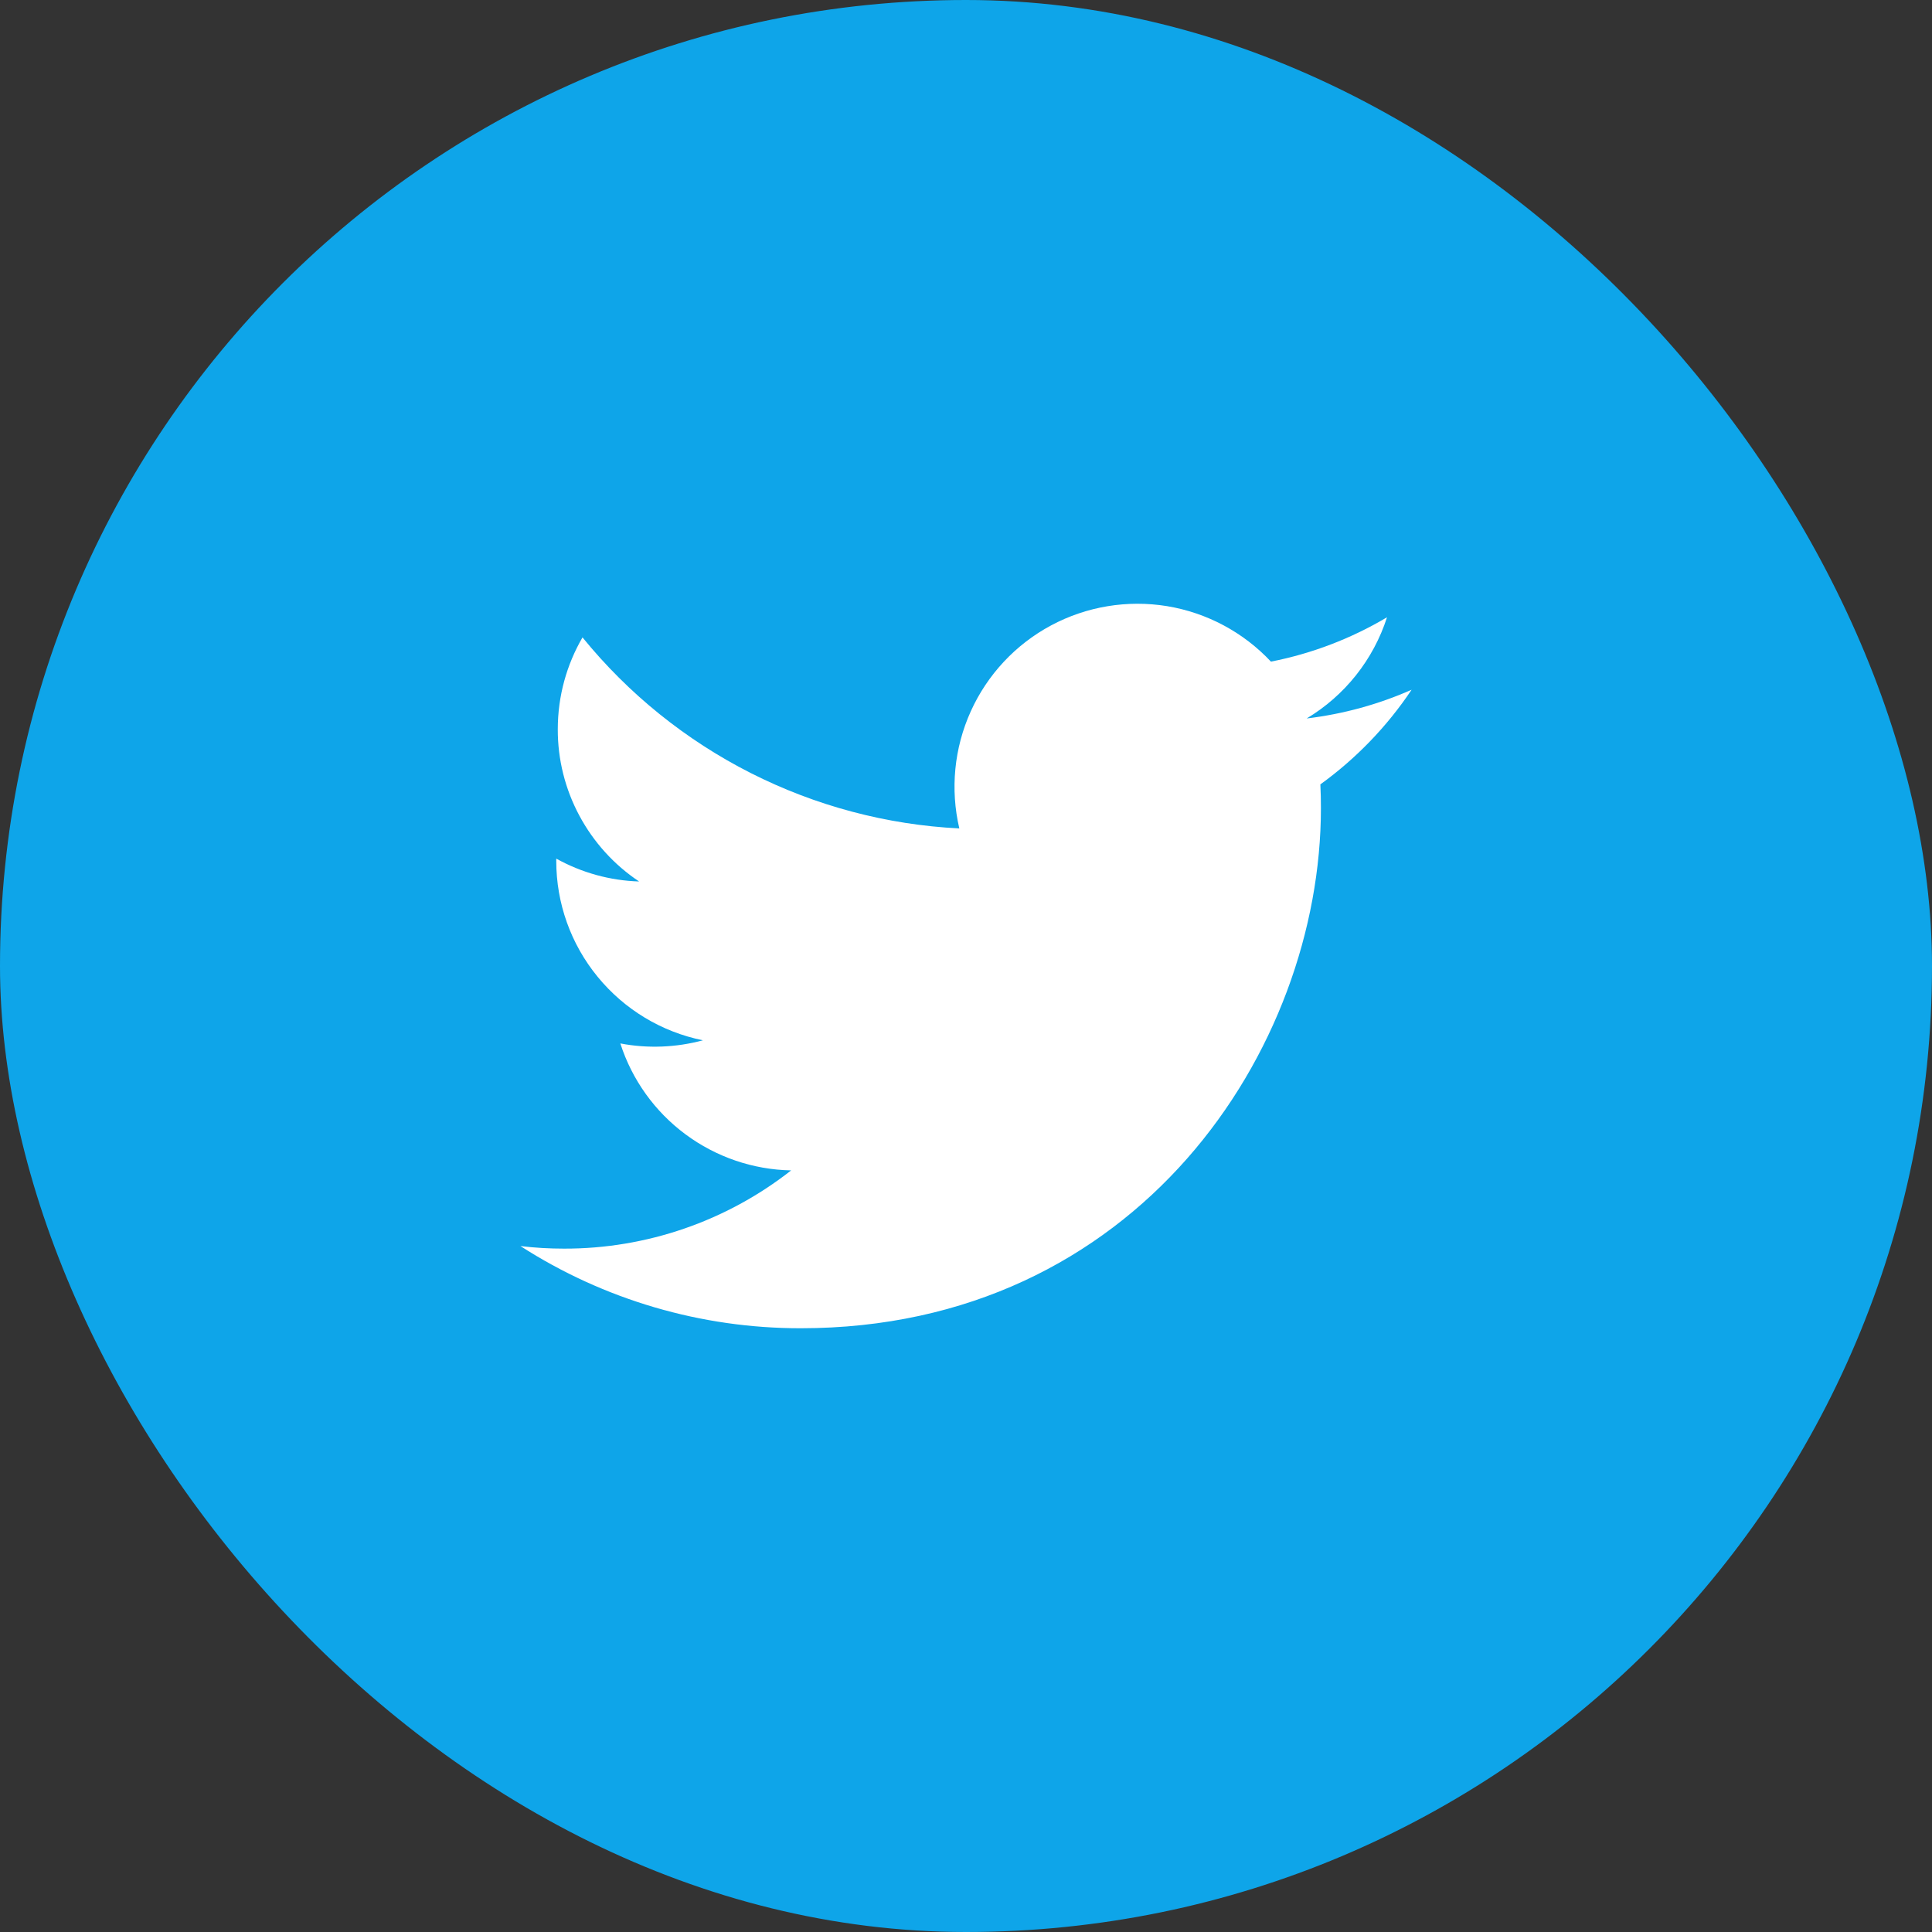
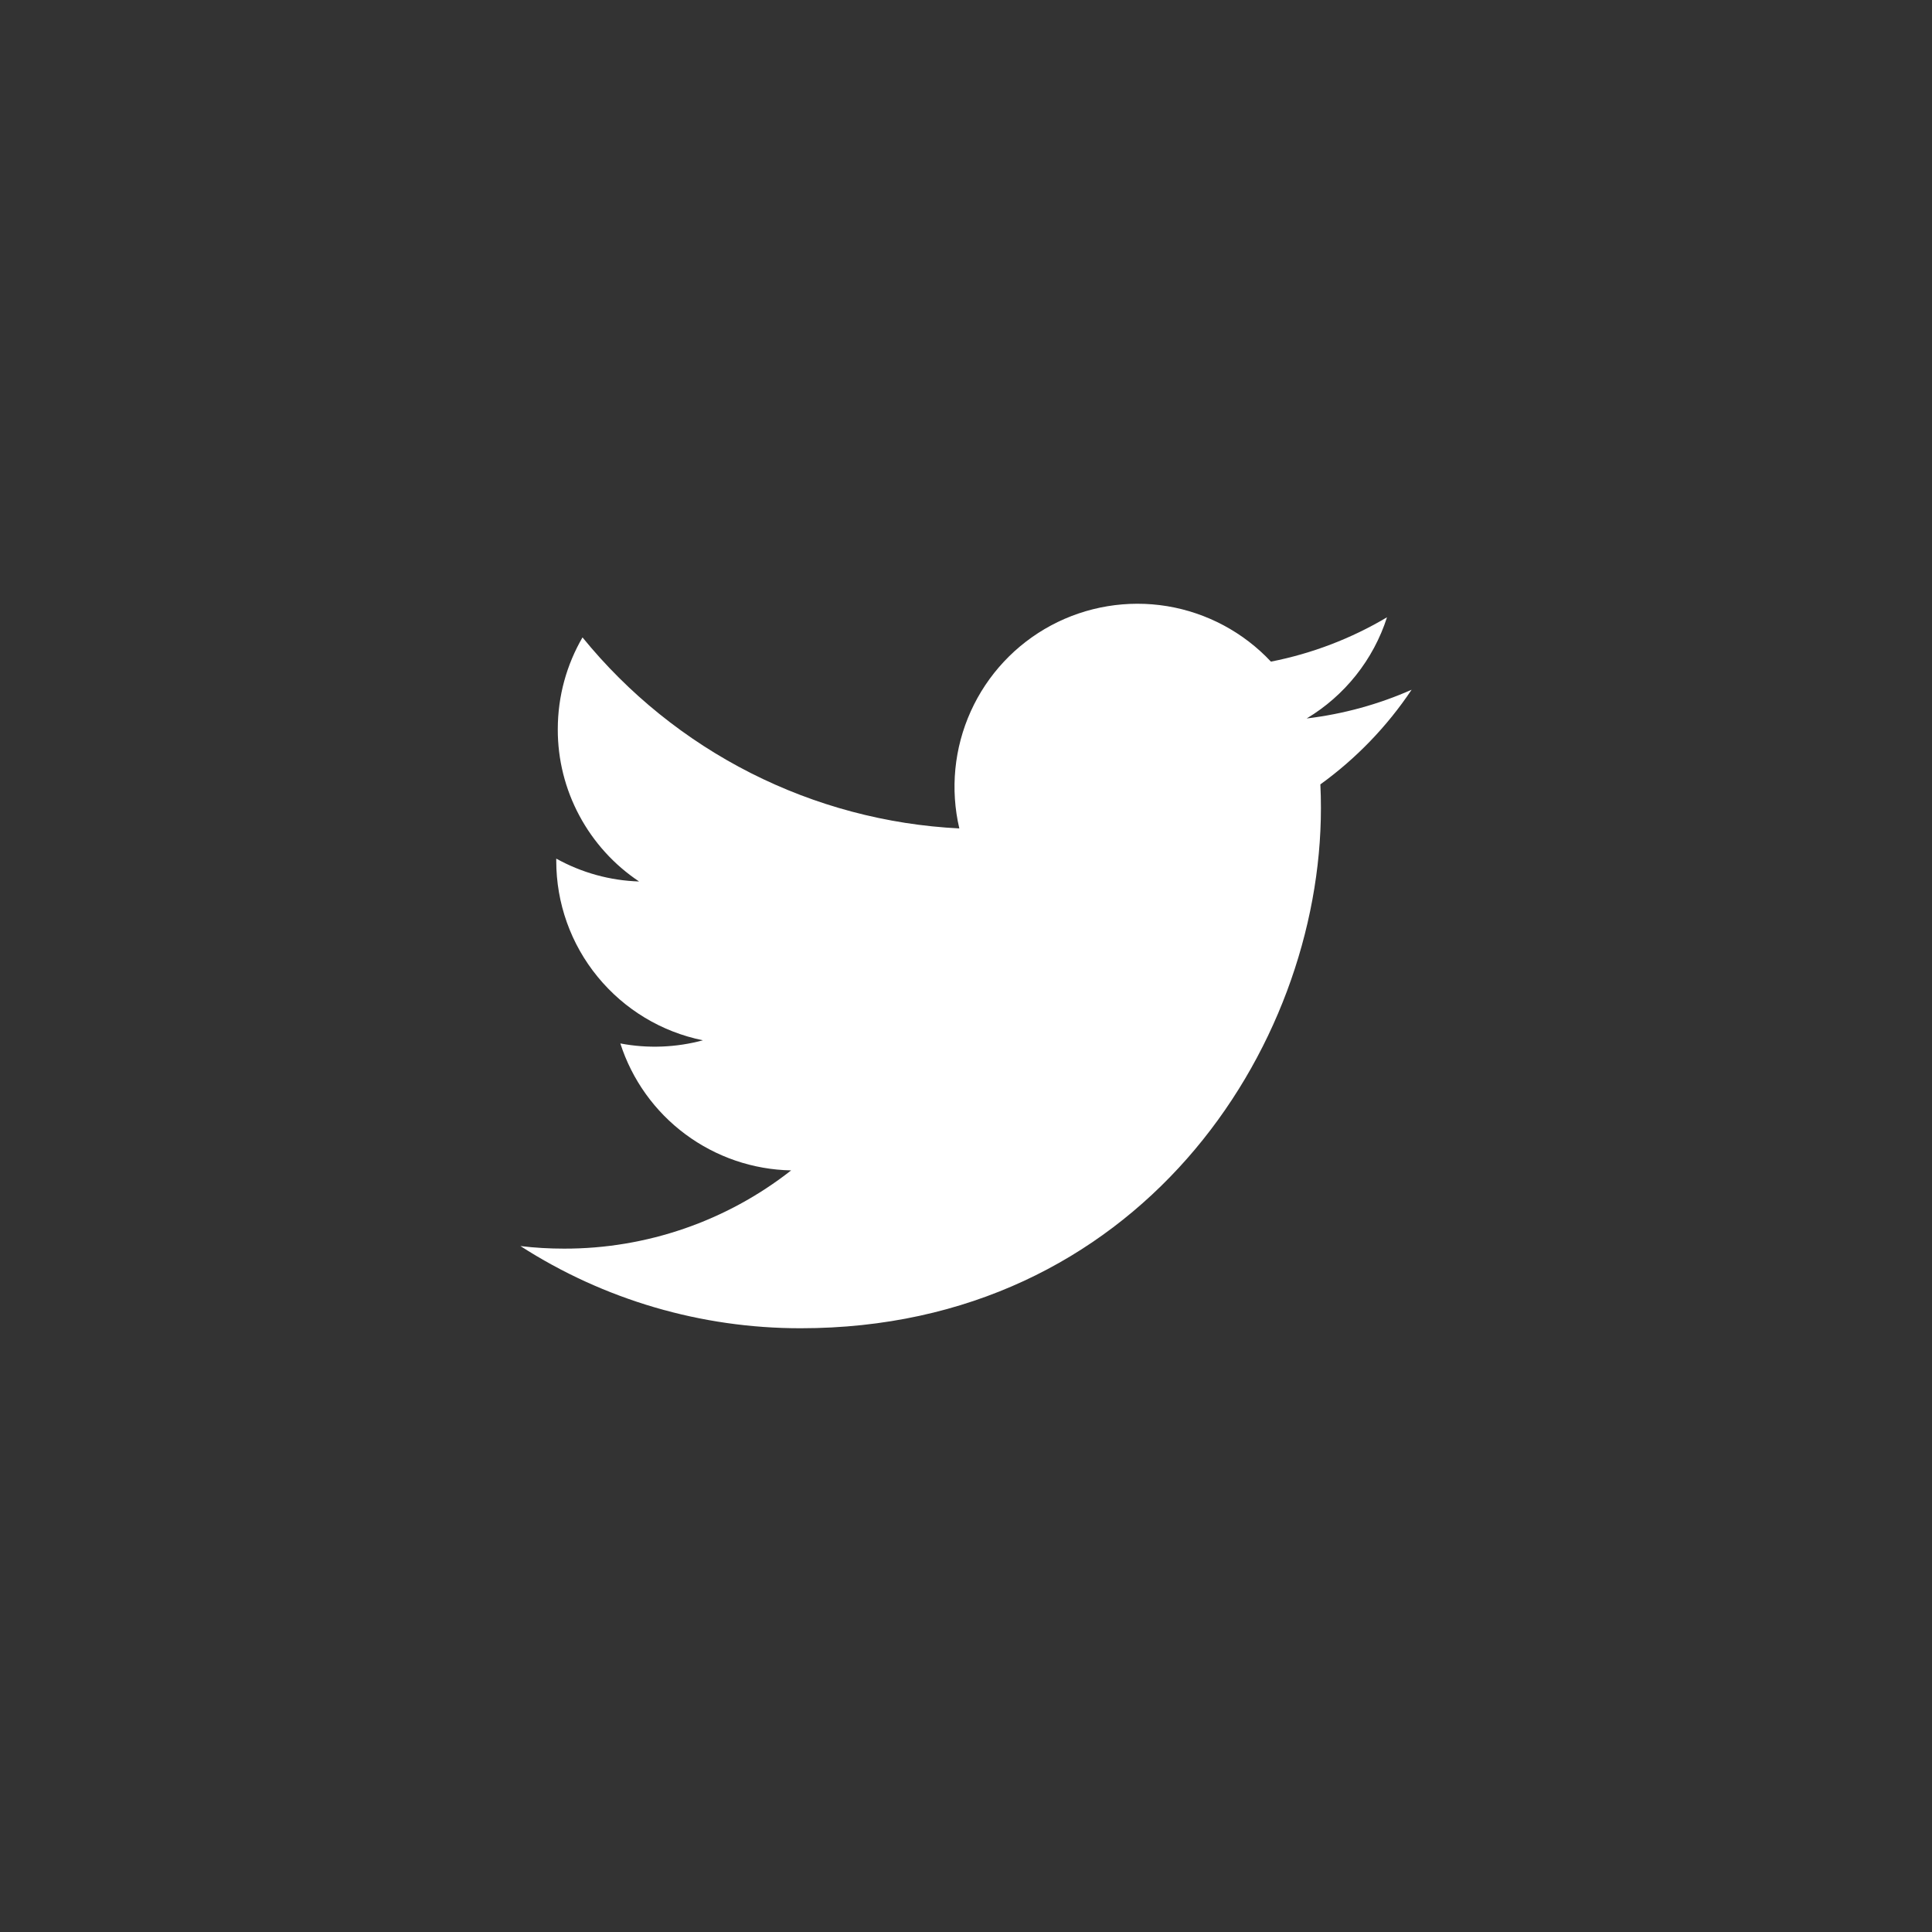
<svg xmlns="http://www.w3.org/2000/svg" width="24" height="24" viewBox="0 0 24 24" fill="none">
  <rect x="0" y="0" width="24" height="24" fill="#333333" stroke="none" />
-   <rect width="24" height="24" rx="12" fill="#0EA5E9" />
  <path d="M17.536 8.568C17.129 8.748 16.691 8.87 16.232 8.925C16.706 8.641 17.061 8.194 17.23 7.668C16.784 7.933 16.297 8.119 15.788 8.219C15.446 7.854 14.993 7.612 14.499 7.53C14.005 7.449 13.498 7.533 13.057 7.769C12.616 8.005 12.265 8.381 12.059 8.837C11.853 9.293 11.803 9.804 11.917 10.291C11.014 10.246 10.131 10.011 9.324 9.602C8.518 9.193 7.806 8.619 7.236 7.918C7.041 8.254 6.929 8.644 6.929 9.06C6.928 9.434 7.02 9.802 7.197 10.132C7.373 10.461 7.628 10.743 7.939 10.95C7.578 10.939 7.225 10.841 6.91 10.666V10.695C6.91 11.22 7.091 11.728 7.424 12.134C7.756 12.54 8.218 12.819 8.732 12.923C8.398 13.013 8.047 13.027 7.706 12.962C7.851 13.413 8.134 13.808 8.514 14.09C8.895 14.373 9.354 14.53 9.828 14.539C9.024 15.17 8.03 15.513 7.007 15.511C6.826 15.511 6.645 15.501 6.465 15.479C7.503 16.147 8.712 16.501 9.946 16.5C14.125 16.5 16.409 13.039 16.409 10.038C16.409 9.94 16.407 9.842 16.402 9.744C16.846 9.423 17.23 9.025 17.535 8.569L17.536 8.568Z" fill="white" />
</svg>